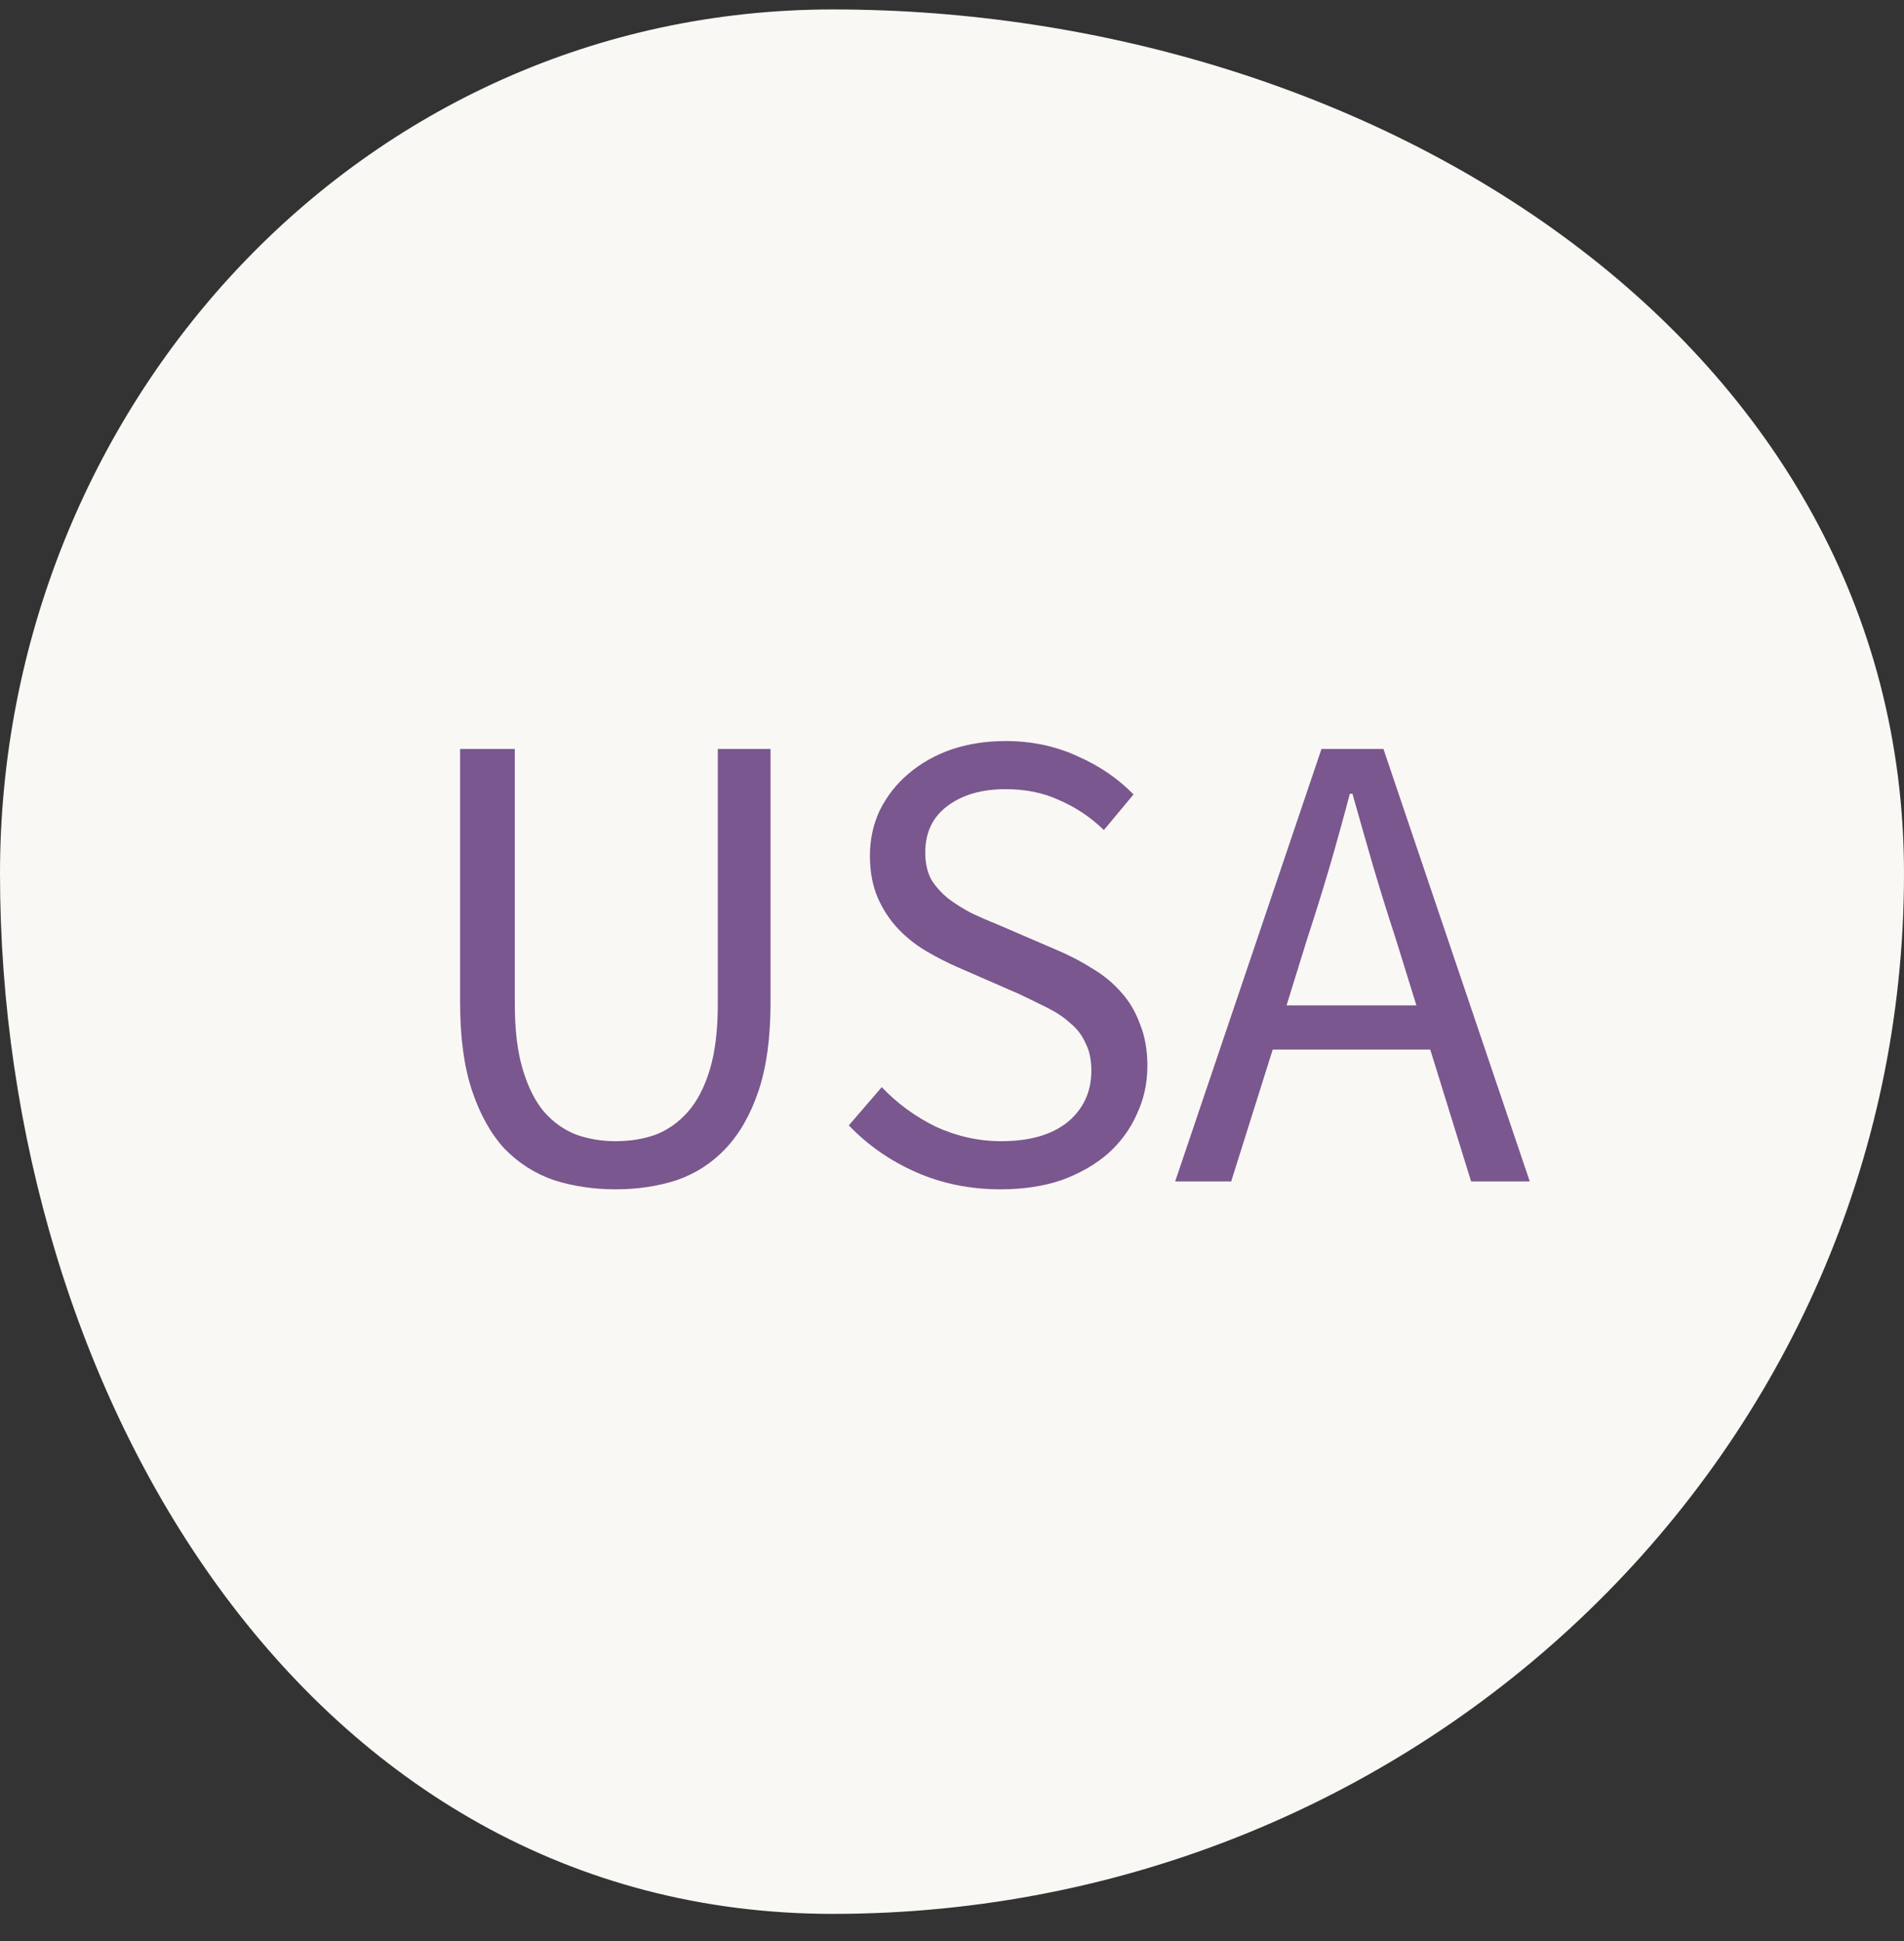
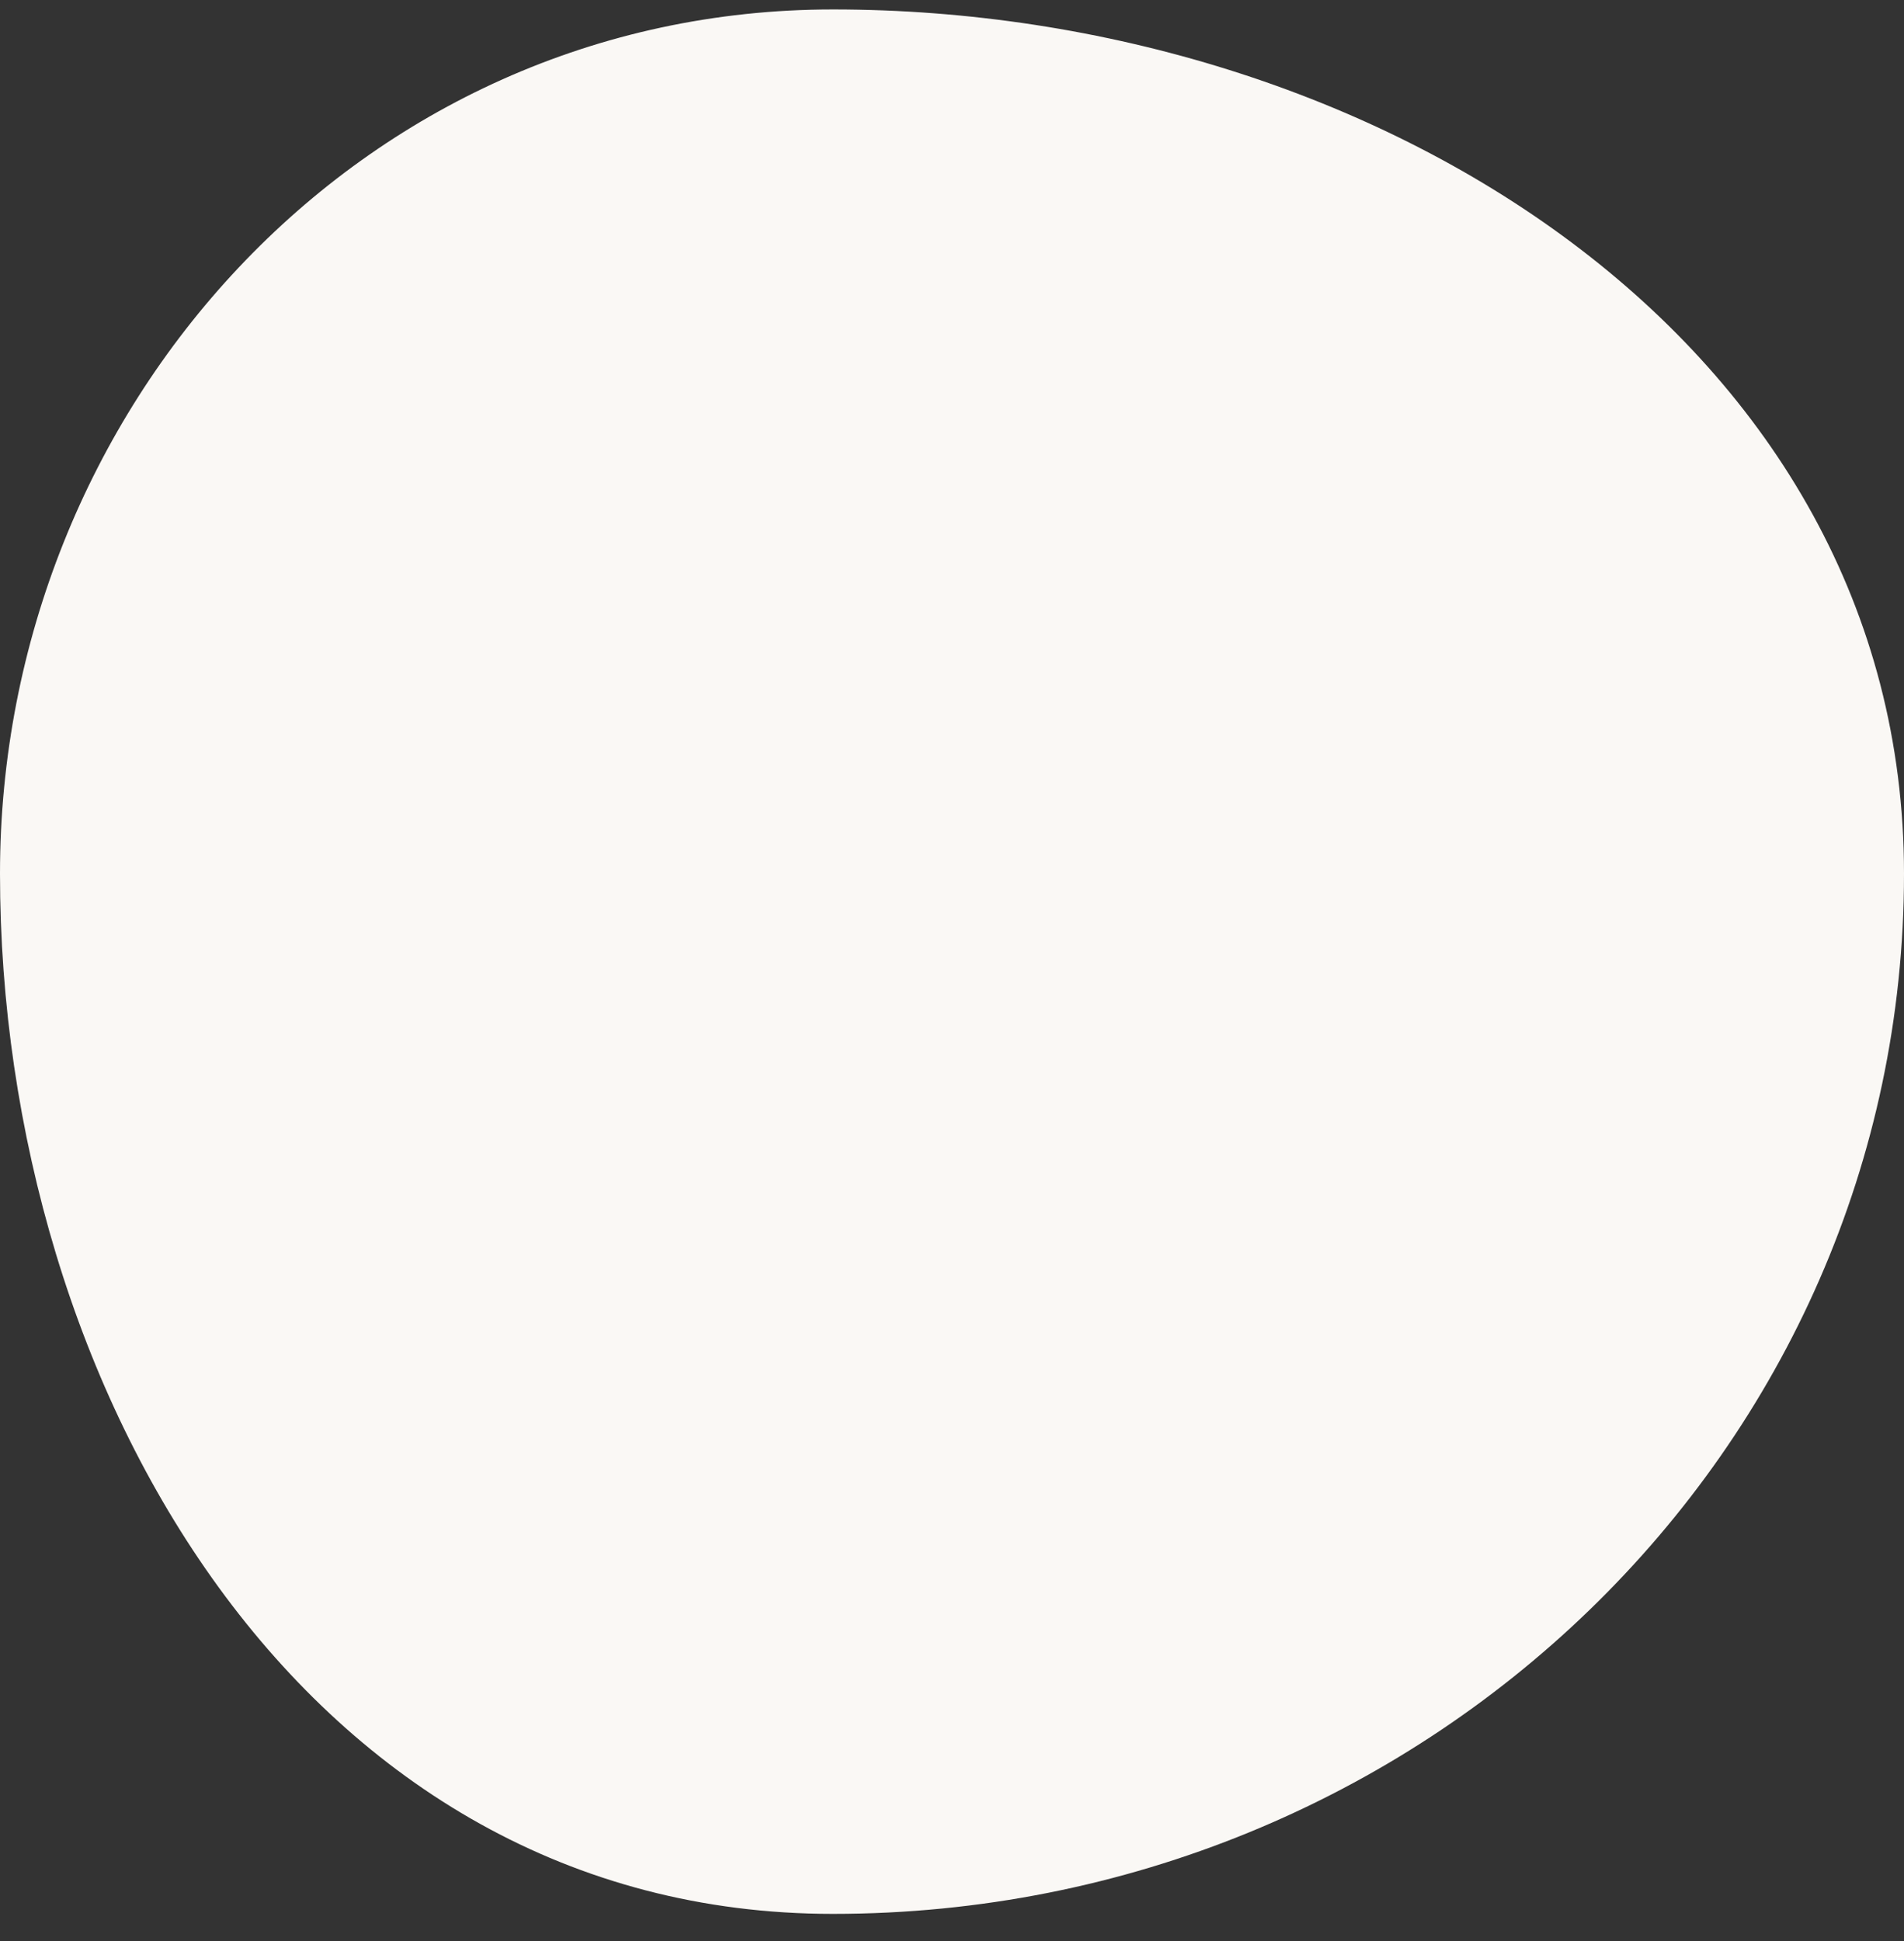
<svg xmlns="http://www.w3.org/2000/svg" width="52" height="53" viewBox="0 0 52 53" fill="none">
  <rect x="0" y="0" width="52" height="53" fill="#333333" stroke="none" />
  <path fill-rule="evenodd" clip-rule="evenodd" d="M22.748 0.258C37.556 0.258 52 9.372 52 23.854C52 39.597 38.846 52.258 22.748 52.258C8.34 52.258 0 37.944 0 23.854C0 11.189 9.798 0.258 22.748 0.258Z" fill="#FAF8F5" />
-   <path d="M16.814 32.474C16.214 32.474 15.65 32.39 15.122 32.222C14.606 32.042 14.156 31.754 13.772 31.358C13.4 30.95 13.106 30.422 12.89 29.774C12.674 29.126 12.566 28.328 12.566 27.38V20.45H14.06V27.416C14.06 28.124 14.132 28.718 14.276 29.198C14.42 29.678 14.612 30.062 14.852 30.35C15.104 30.638 15.398 30.848 15.734 30.98C16.07 31.1 16.43 31.16 16.814 31.16C17.21 31.16 17.576 31.1 17.912 30.98C18.248 30.848 18.542 30.638 18.794 30.35C19.046 30.062 19.244 29.678 19.388 29.198C19.532 28.718 19.604 28.124 19.604 27.416V20.45H21.044V27.38C21.044 28.328 20.936 29.126 20.72 29.774C20.504 30.422 20.204 30.95 19.82 31.358C19.448 31.754 19.004 32.042 18.488 32.222C17.972 32.39 17.414 32.474 16.814 32.474ZM27.322 32.474C26.494 32.474 25.726 32.318 25.018 32.006C24.31 31.694 23.698 31.268 23.182 30.728L24.082 29.684C24.502 30.128 24.994 30.488 25.558 30.764C26.134 31.028 26.728 31.16 27.34 31.16C28.12 31.16 28.726 30.986 29.158 30.638C29.59 30.278 29.806 29.81 29.806 29.234C29.806 28.934 29.752 28.682 29.644 28.478C29.548 28.262 29.41 28.082 29.23 27.938C29.062 27.782 28.858 27.644 28.618 27.524C28.378 27.404 28.12 27.278 27.844 27.146L26.152 26.408C25.876 26.288 25.594 26.144 25.306 25.976C25.018 25.808 24.76 25.604 24.532 25.364C24.304 25.124 24.118 24.842 23.974 24.518C23.83 24.182 23.758 23.798 23.758 23.366C23.758 22.922 23.848 22.508 24.028 22.124C24.22 21.74 24.478 21.41 24.802 21.134C25.138 20.846 25.528 20.624 25.972 20.468C26.428 20.312 26.926 20.234 27.466 20.234C28.174 20.234 28.828 20.372 29.428 20.648C30.028 20.912 30.538 21.26 30.958 21.692L30.148 22.664C29.788 22.316 29.386 22.046 28.942 21.854C28.51 21.65 28.018 21.548 27.466 21.548C26.806 21.548 26.272 21.704 25.864 22.016C25.468 22.316 25.27 22.736 25.27 23.276C25.27 23.564 25.324 23.81 25.432 24.014C25.552 24.206 25.708 24.38 25.9 24.536C26.092 24.68 26.302 24.812 26.53 24.932C26.758 25.04 26.992 25.142 27.232 25.238L28.906 25.958C29.242 26.102 29.56 26.27 29.86 26.462C30.16 26.642 30.418 26.858 30.634 27.11C30.85 27.35 31.018 27.638 31.138 27.974C31.27 28.298 31.336 28.676 31.336 29.108C31.336 29.576 31.24 30.014 31.048 30.422C30.868 30.83 30.604 31.19 30.256 31.502C29.908 31.802 29.488 32.042 28.996 32.222C28.504 32.39 27.946 32.474 27.322 32.474ZM35.695 25.652L35.137 27.452H38.683L38.125 25.652C37.909 24.992 37.705 24.338 37.513 23.69C37.321 23.03 37.129 22.358 36.937 21.674H36.865C36.685 22.358 36.499 23.03 36.307 23.69C36.115 24.338 35.911 24.992 35.695 25.652ZM32.095 32.258L36.091 20.45H37.783L41.779 32.258H40.177L39.061 28.658H34.759L33.625 32.258H32.095Z" fill="#7A578E" />
</svg>